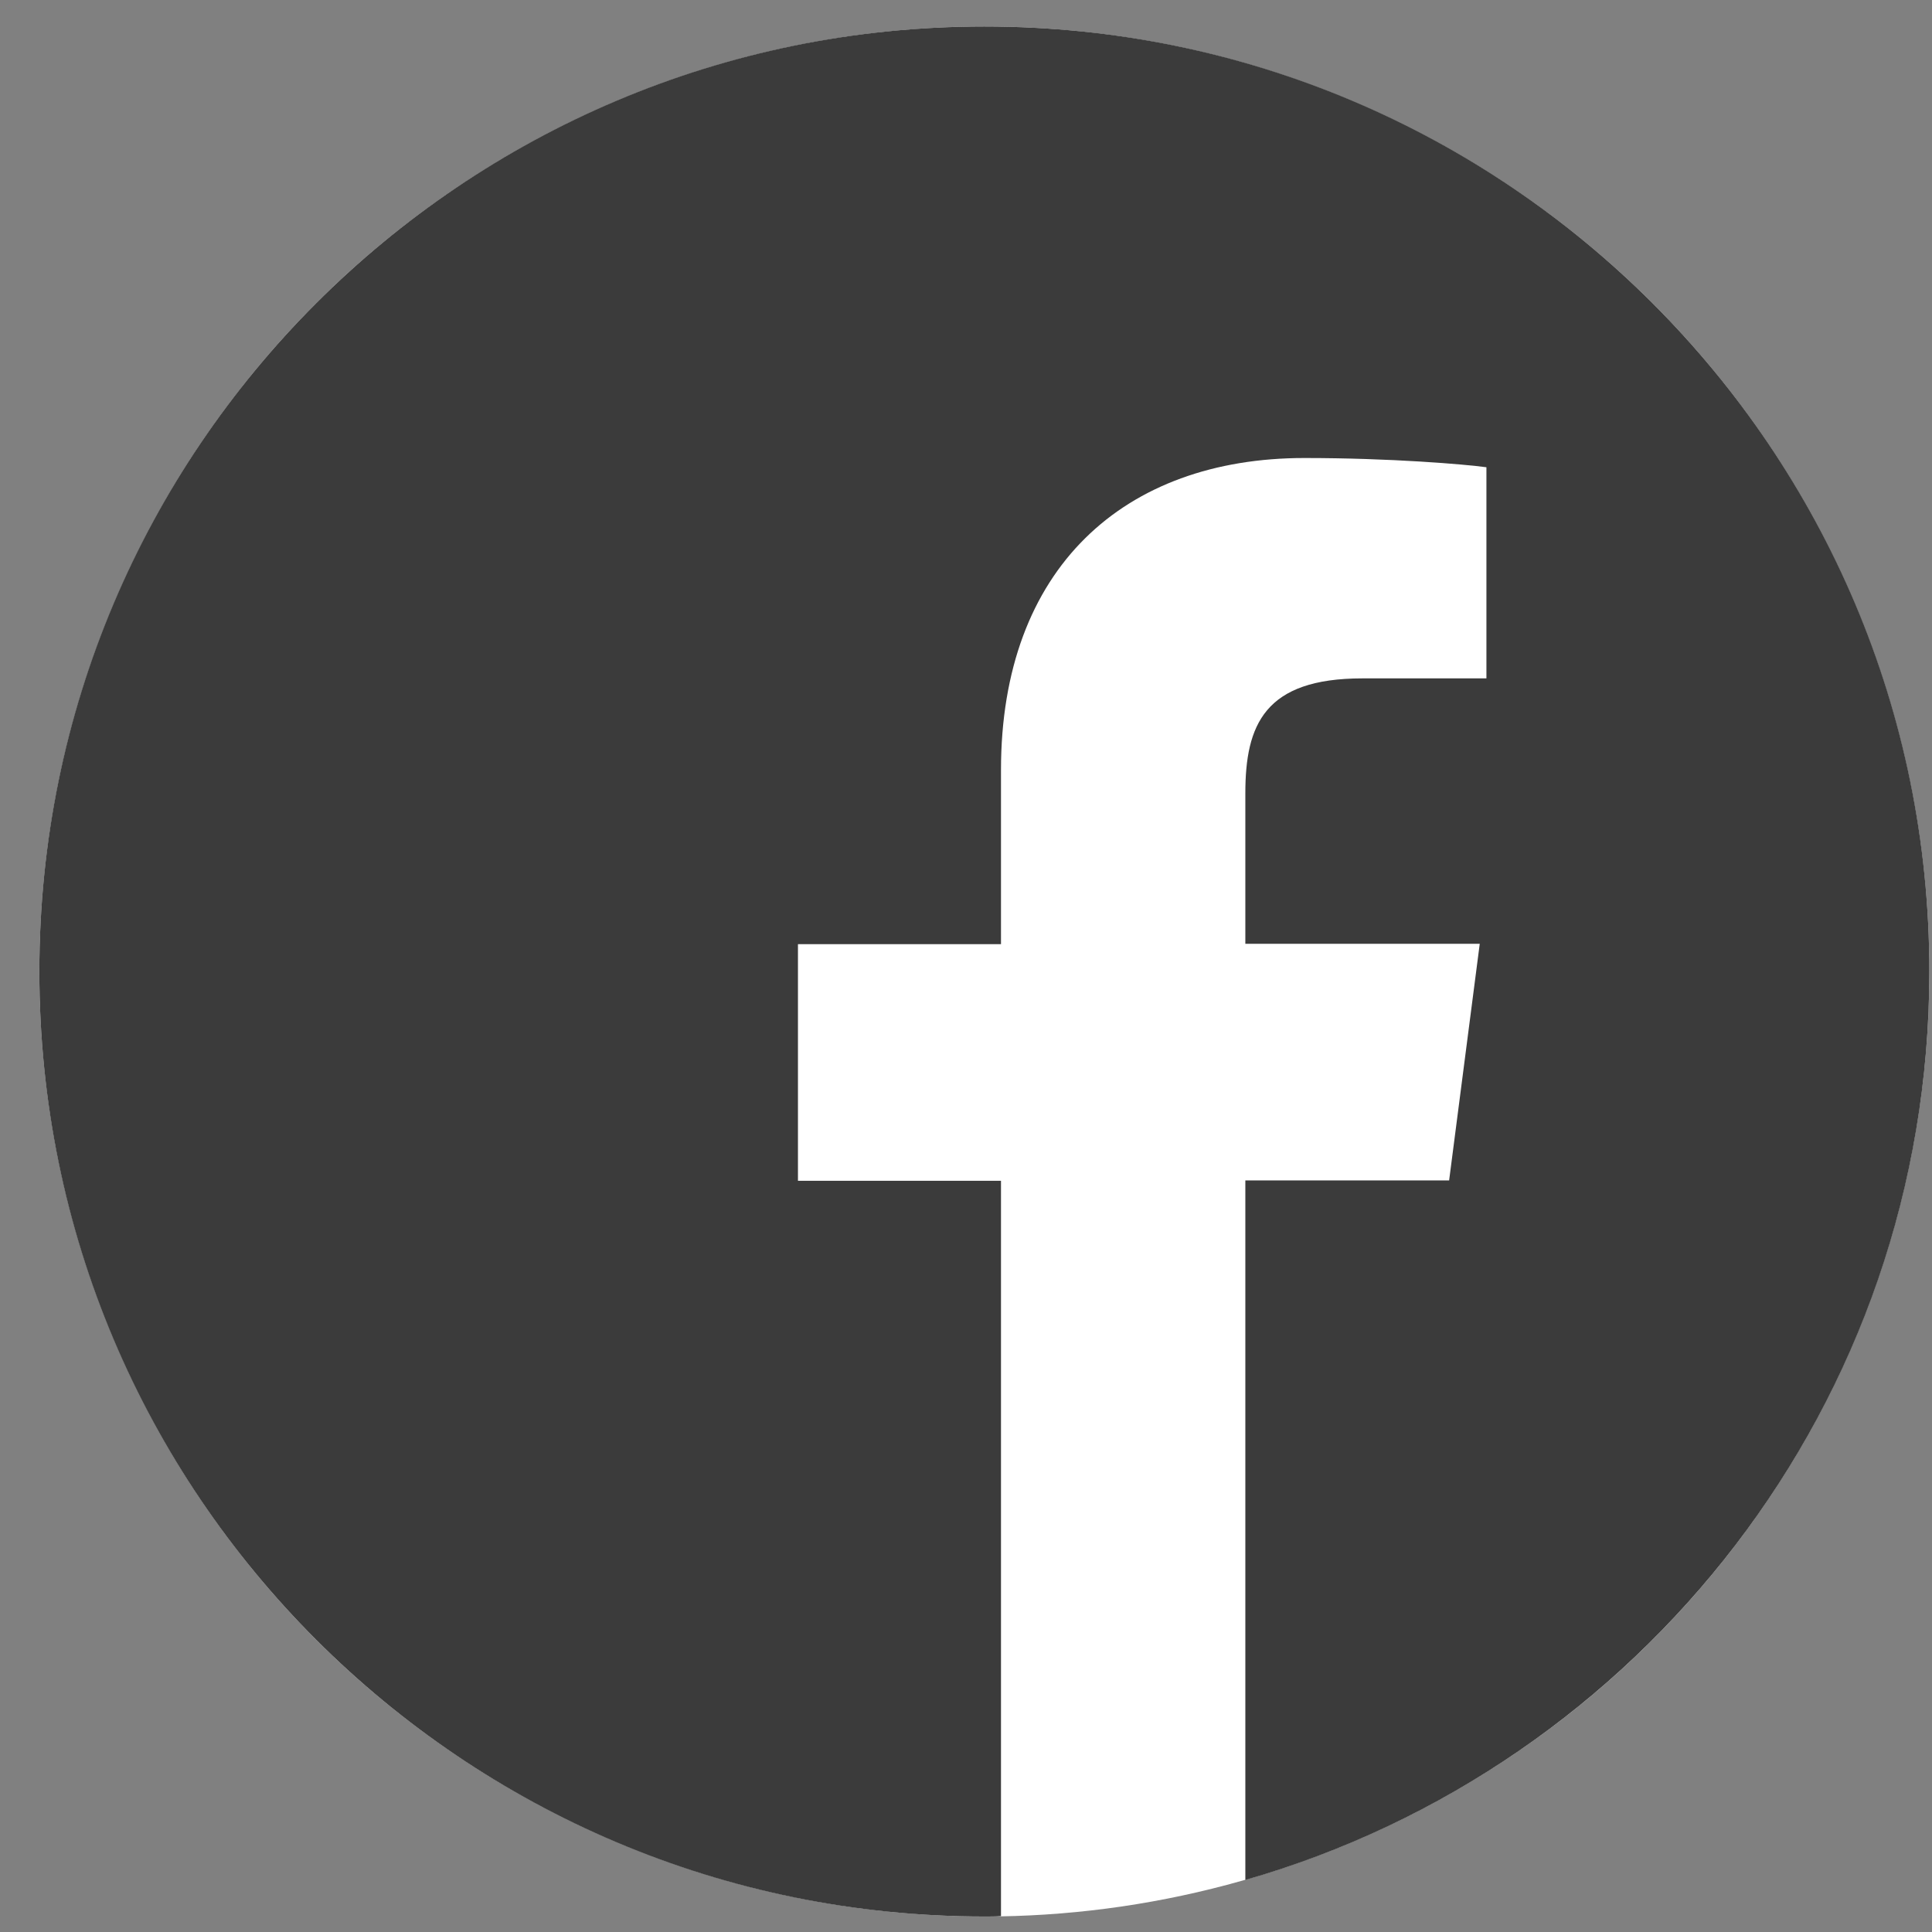
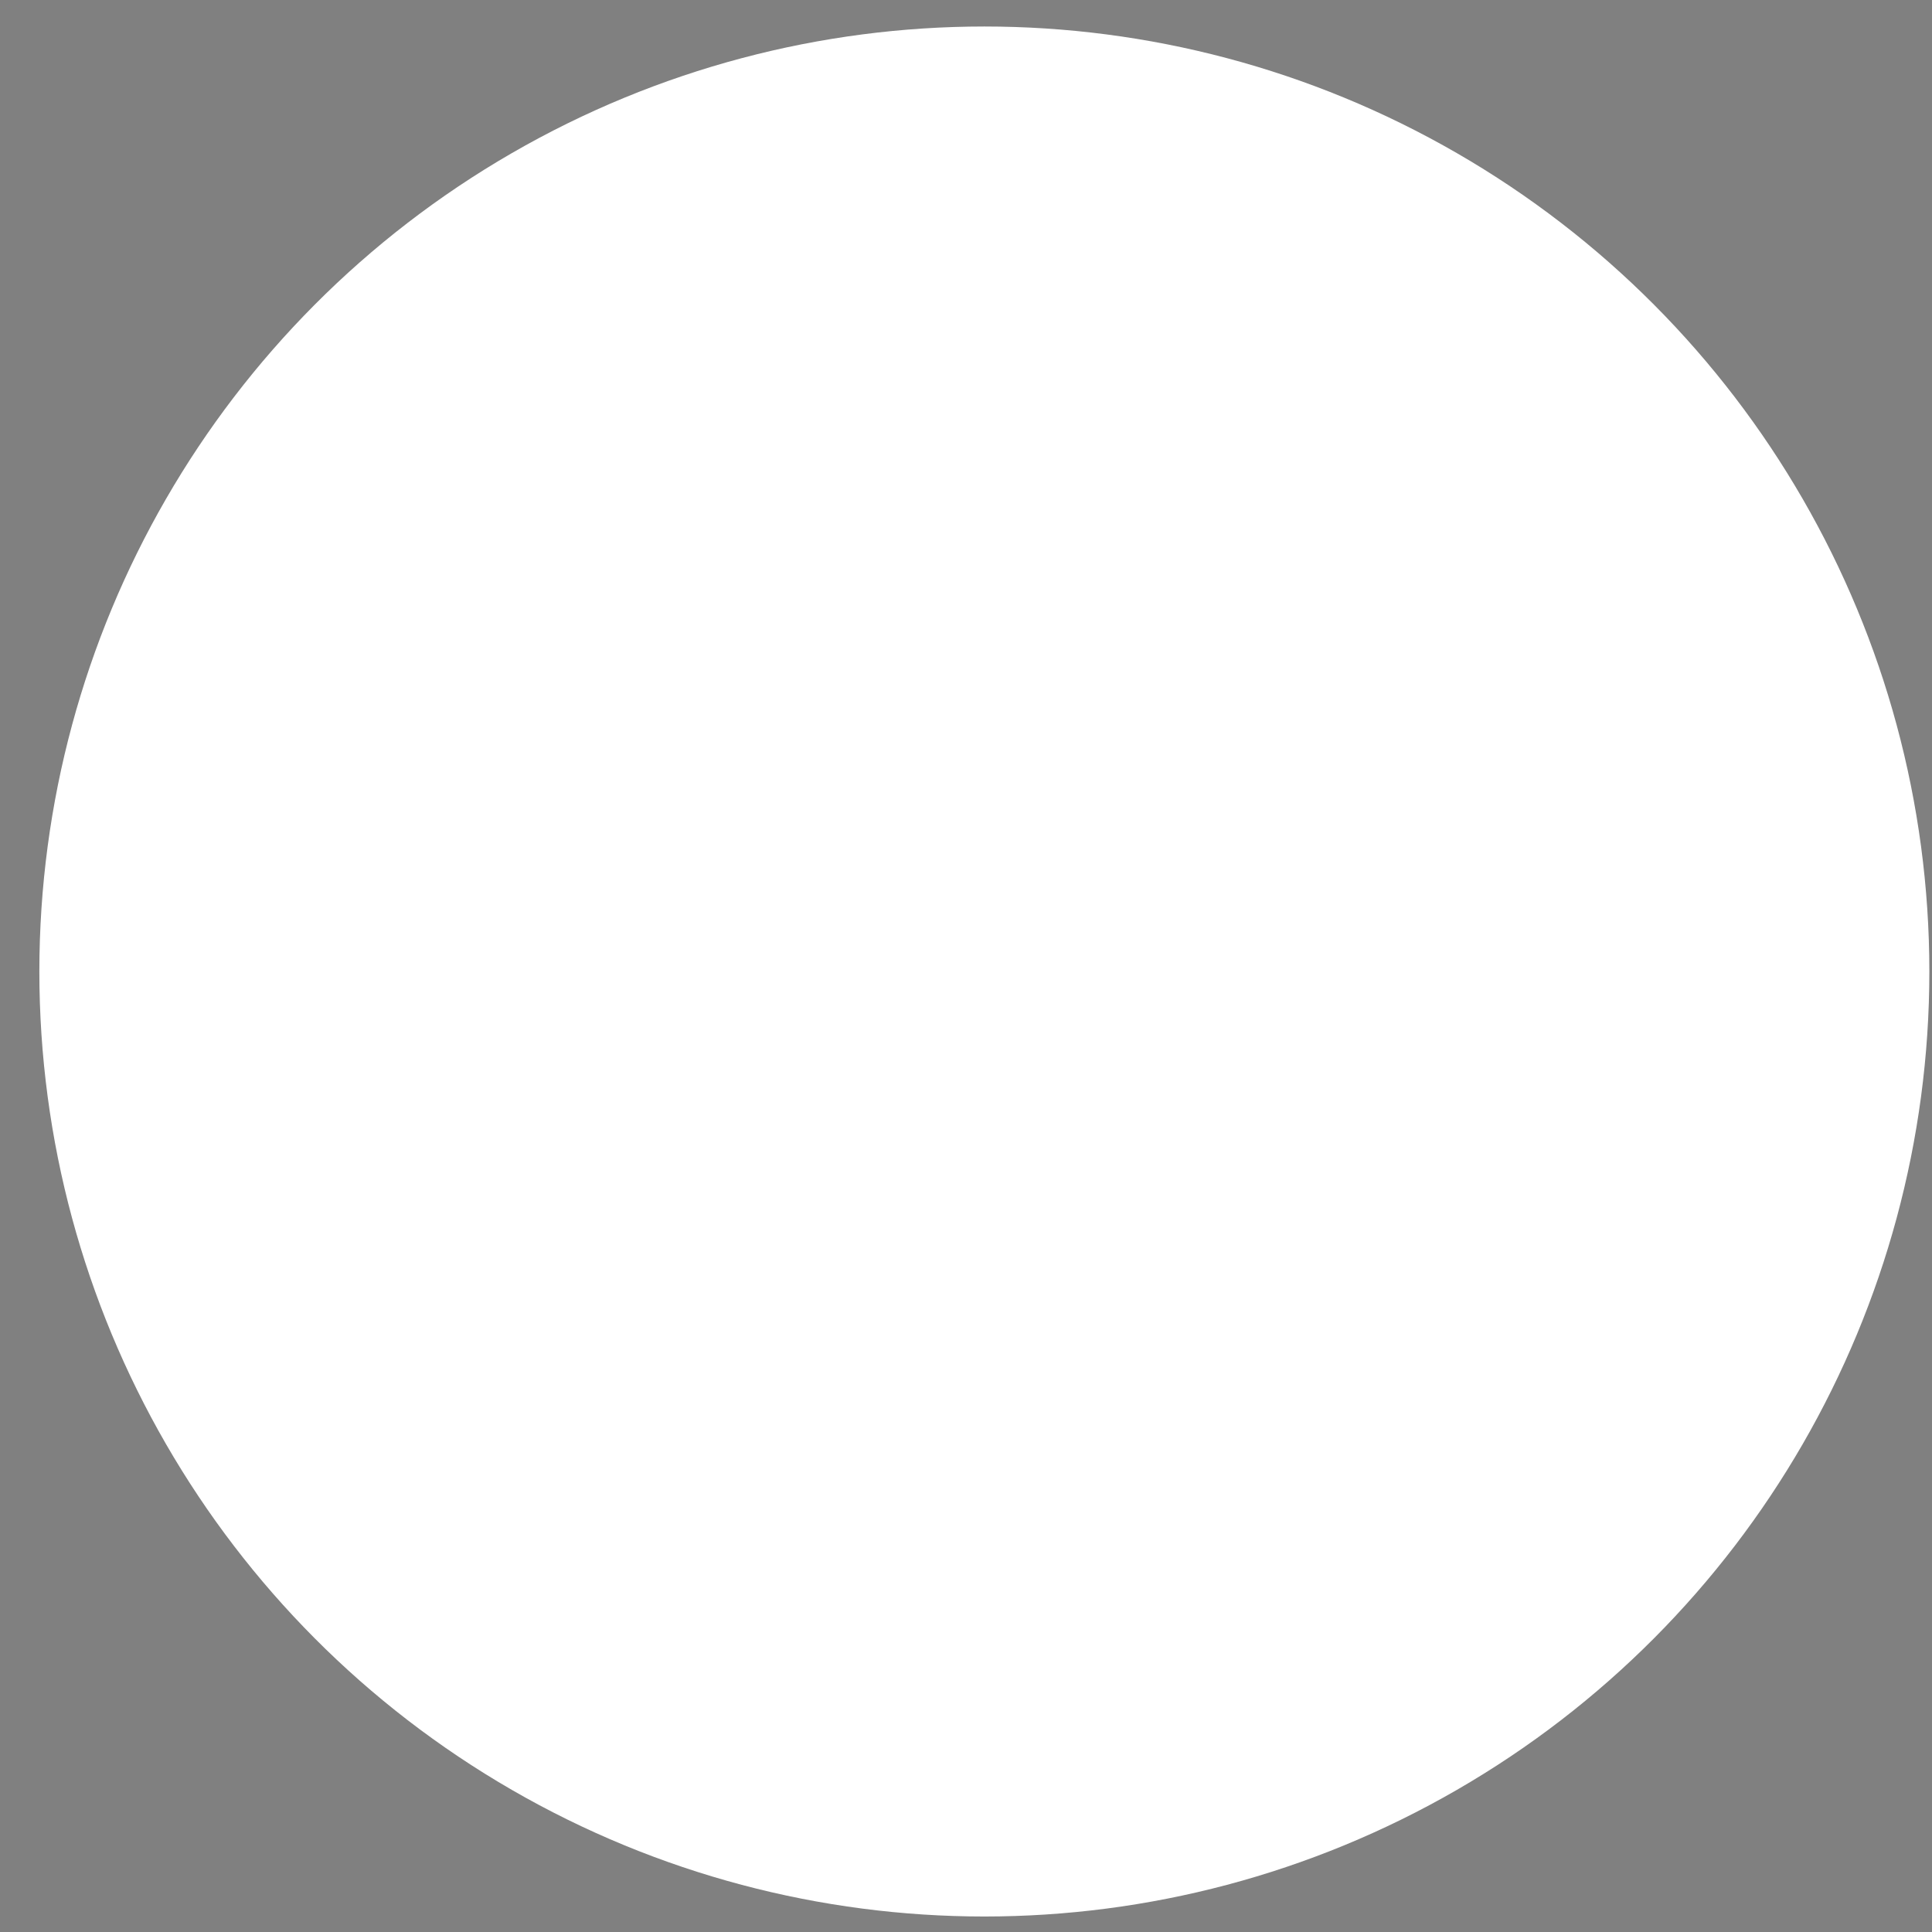
<svg xmlns="http://www.w3.org/2000/svg" width="46" height="46" viewBox="0 0 46 46" fill="none">
  <rect x="0" y="0" width="46" height="46" fill="#808080" stroke="none" />
  <g clip-path="url(#clip0_1_231)">
    <circle cx="23.437" cy="23.131" r="22.5" fill="white" />
-     <path d="M45.937 23.131C45.937 10.703 35.865 0.631 23.437 0.631C11.01 0.631 0.937 10.703 0.937 23.131C0.937 35.558 11.01 45.631 23.437 45.631C23.569 45.631 23.701 45.631 23.833 45.622V28.114H18.999V22.48H23.833V18.332C23.833 13.524 26.768 10.905 31.058 10.905C33.114 10.905 34.881 11.055 35.391 11.125V16.152H32.437C30.108 16.152 29.651 17.26 29.651 18.886V22.471H35.232L34.503 28.105H29.651V44.761C39.056 42.062 45.937 33.405 45.937 23.131V23.131Z" fill="#3B3B3B" />
  </g>
  <defs>
    <clipPath id="clip0_1_231">
      <rect width="45" height="45" fill="white" transform="translate(0.937 0.631)" />
    </clipPath>
  </defs>
</svg>